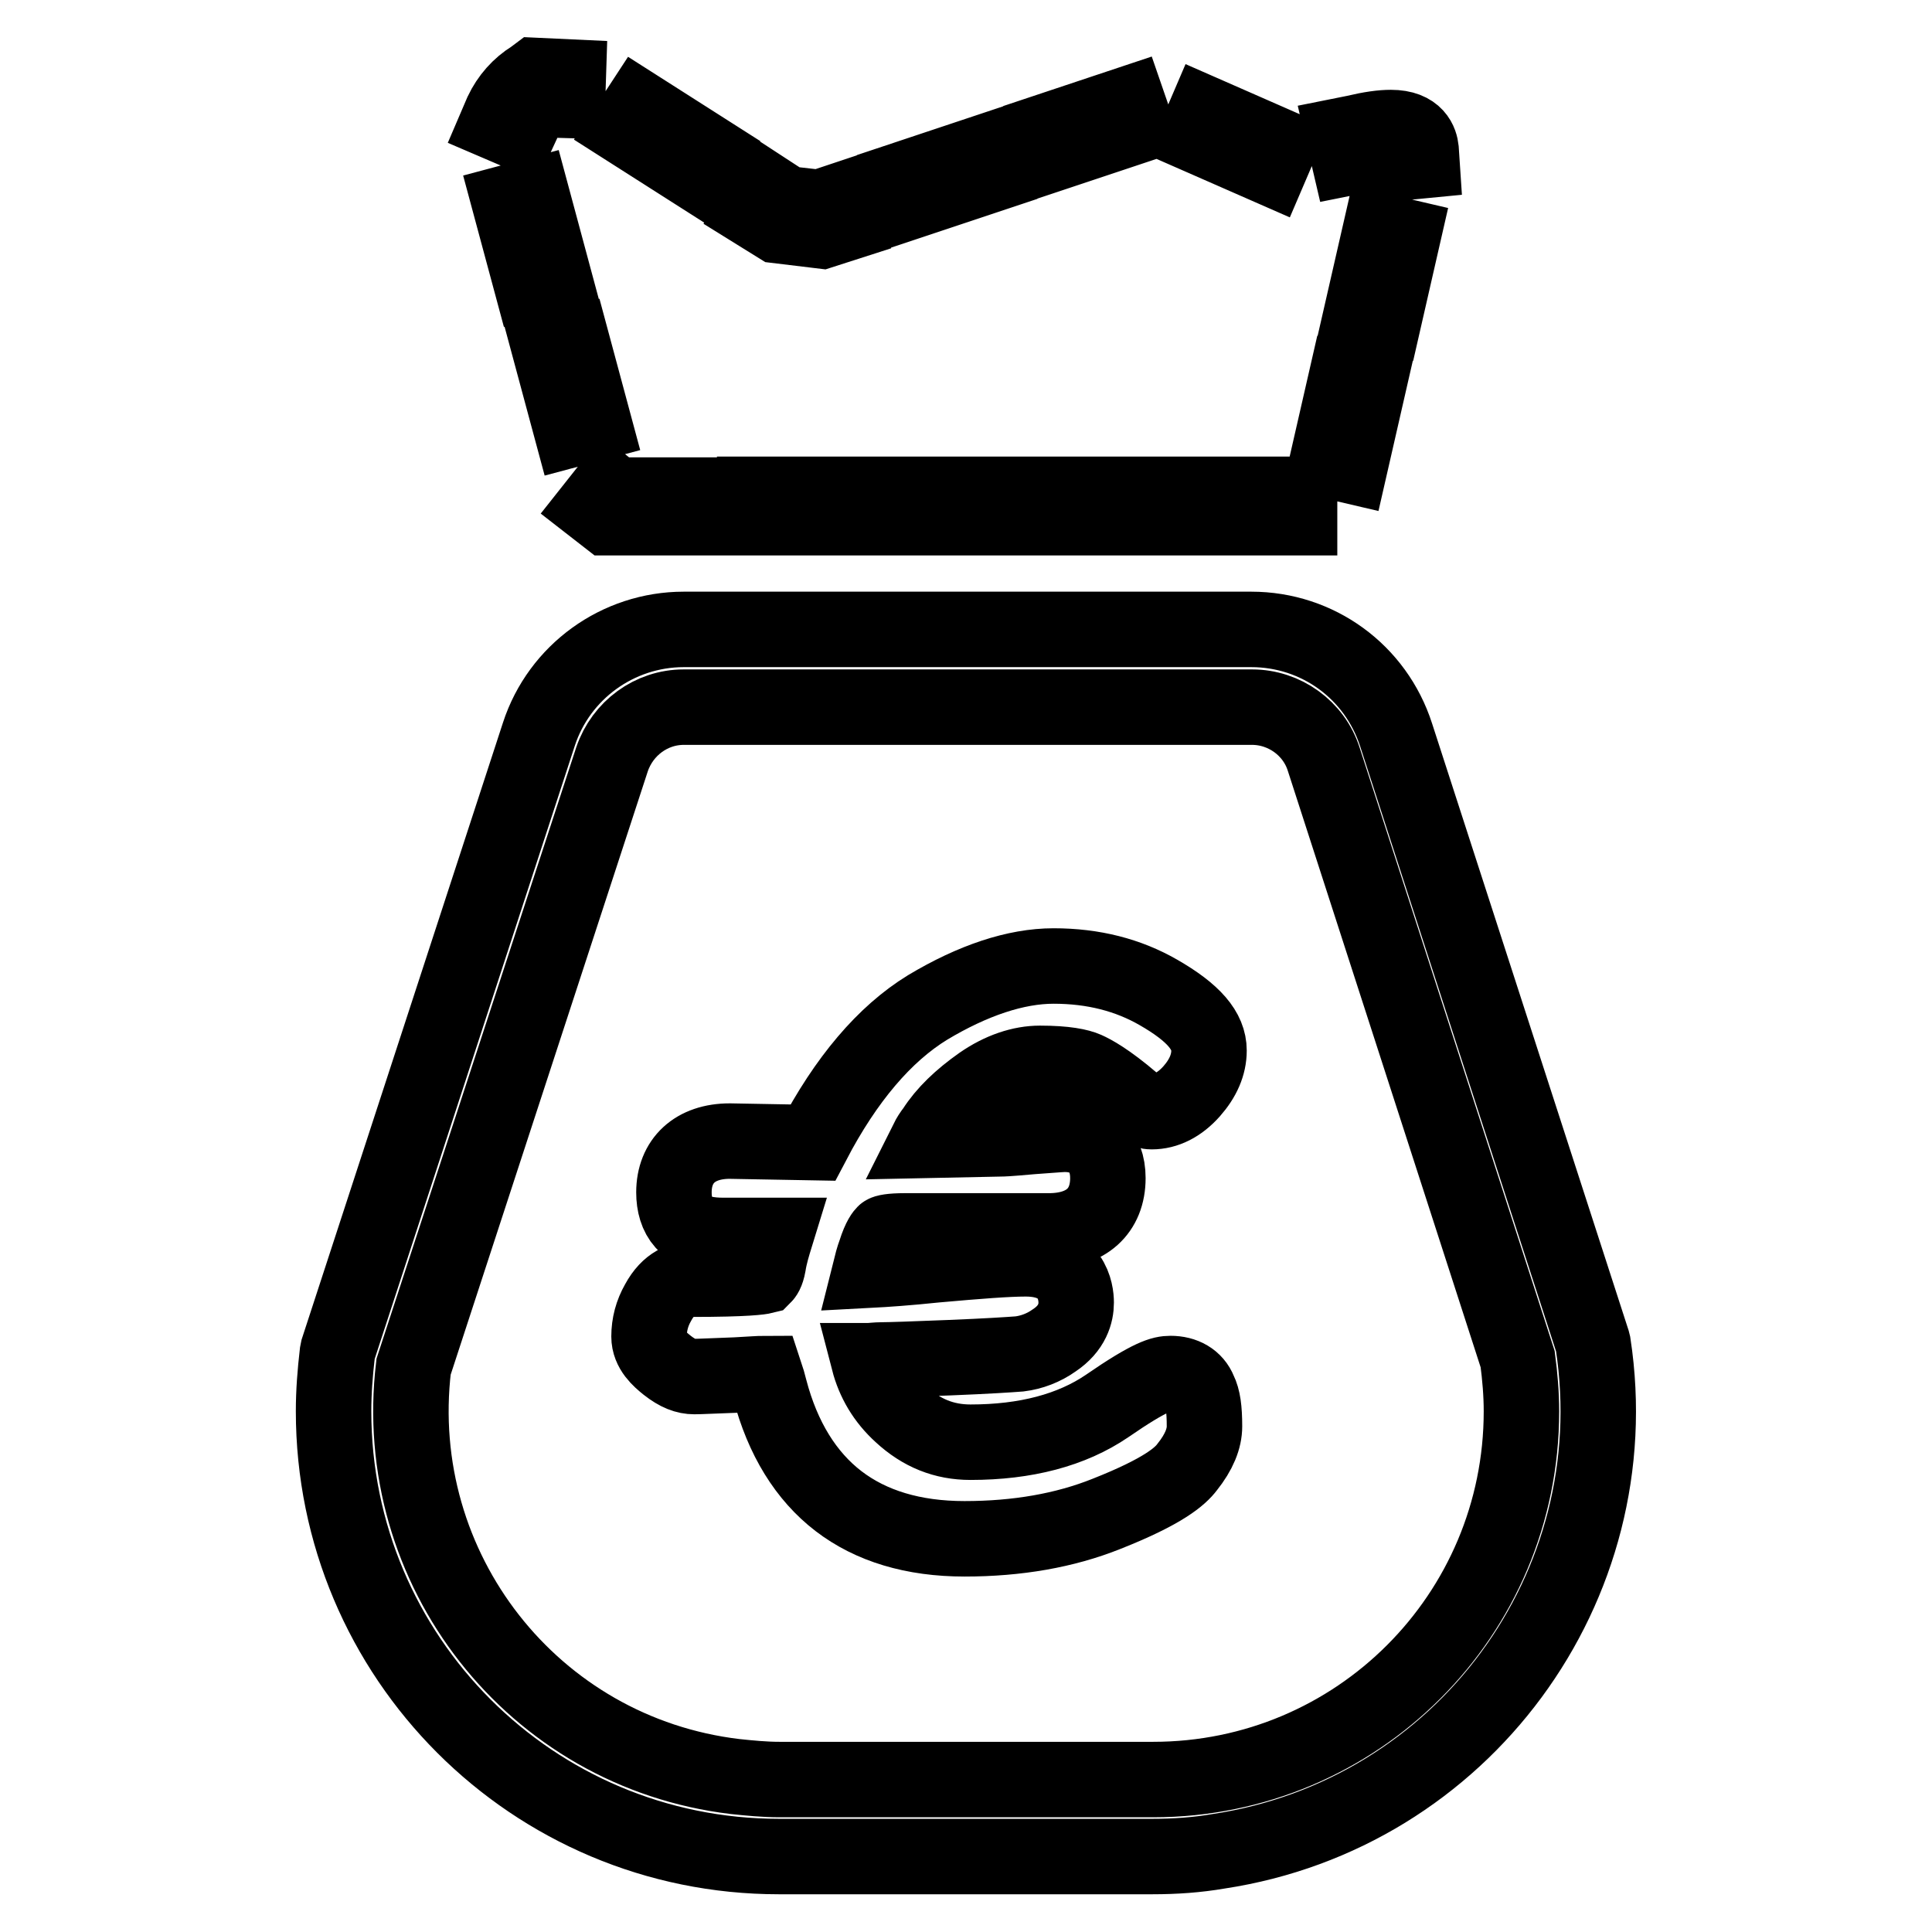
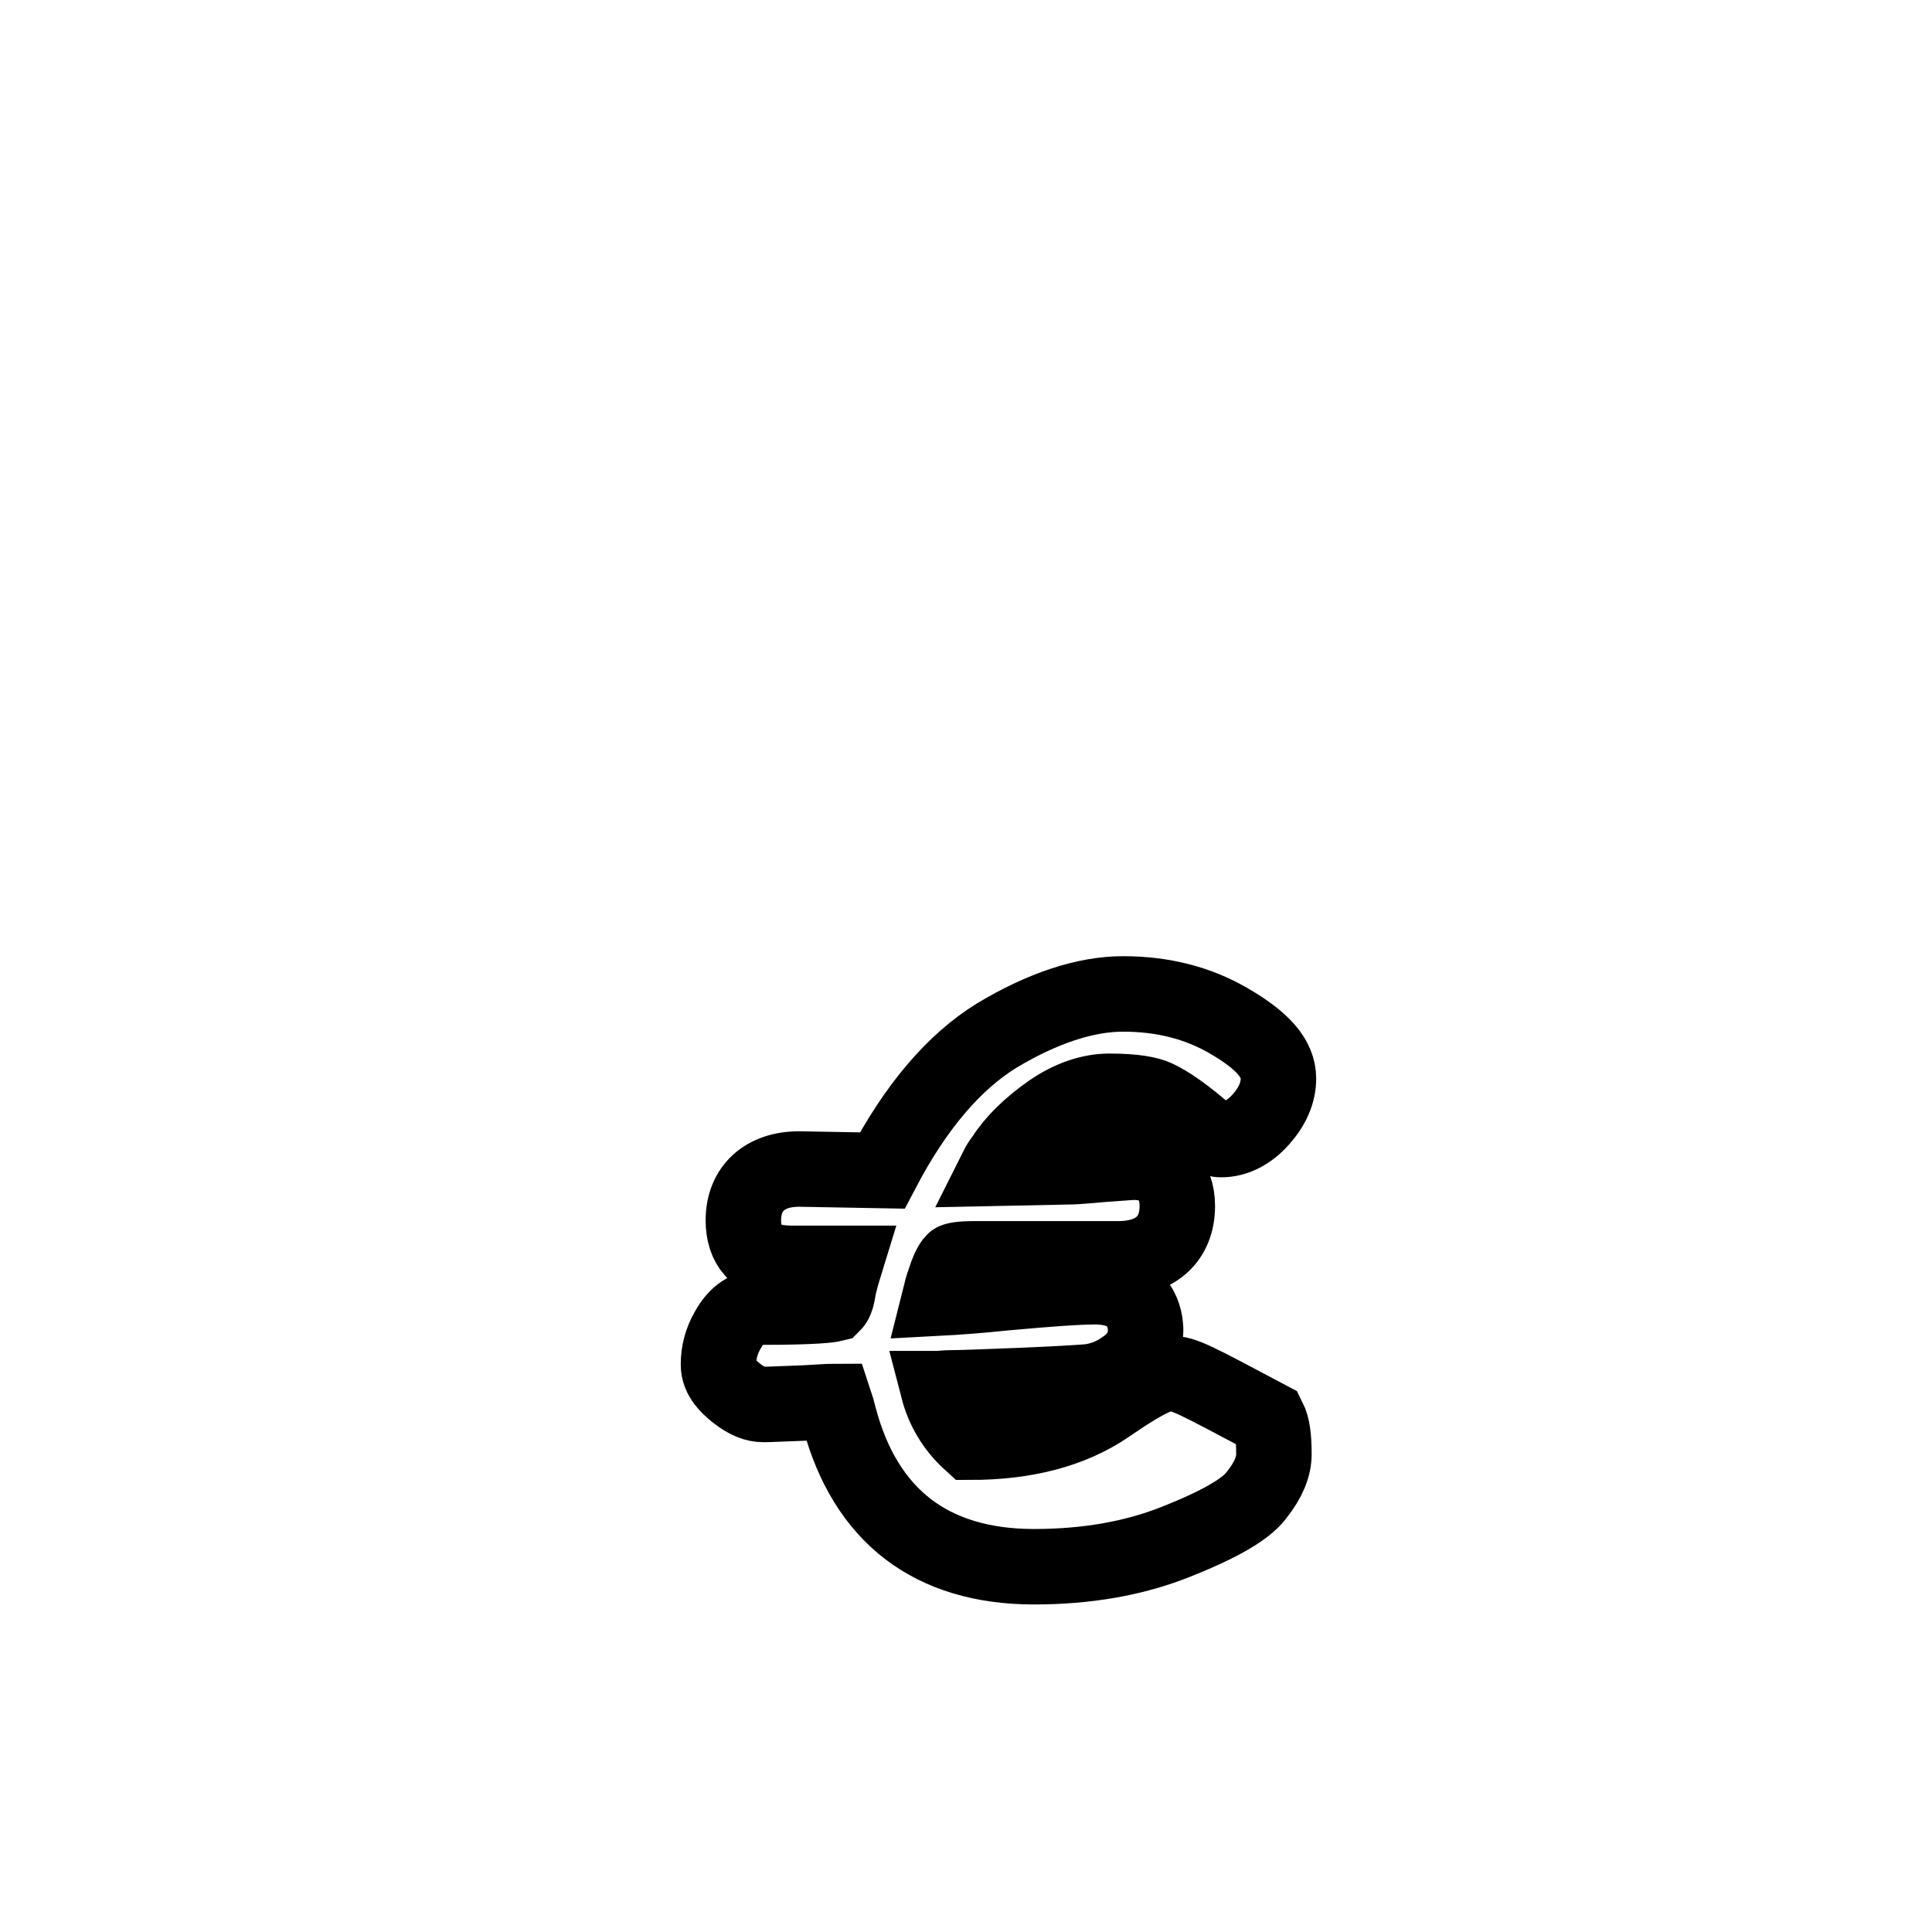
<svg xmlns="http://www.w3.org/2000/svg" version="1.1" x="0px" y="0px" viewBox="0 0 256 256" enable-background="new 0 0 256 256" xml:space="preserve">
  <g>
-     <path stroke-width="10" fill-opacity="0" stroke="#000000" d="M172.2,68.6h-10.8v-3.1h10.8V68.6z M151.7,68.6h-10.8v-3.1h10.8V68.6z M131.2,68.6h-10.8v-3.1h10.8V68.6z  M110.7,68.6H100v-3.1h10.8V68.6z M90.2,68.6h-9.7l-1.8-1.4l1.9-2.4l1,0.8h8.7L90.2,68.6z M178.9,61.7l-3-0.7l2.4-10.5l3,0.7 L178.9,61.7z M75.7,56.9l-2.8-10.4l3-0.8l2.8,10.4L75.7,56.9z M183.5,41.8l-3-0.7l2.4-10.5l3,0.7L183.5,41.8z M70.3,37.2l-2.8-10.4 l3-0.8l2.8,10.4L70.3,37.2z M108.9,30.6l-5.8-0.7l-2.9-1.8l1.7-2.6l2.3,1.5l4.4,0.5l2.1-0.7l1,2.9L108.9,30.6z M120.9,26.6l-1-2.9 l10.2-3.4l1,2.9L120.9,26.6z M92.1,22.8L83,17l1.7-2.6l9.1,5.8L92.1,22.8z M168.3,22.2l-9.8-4.3l1.2-2.8l9.8,4.3L168.3,22.2z  M185.3,21.6l-0.1-1.5c-0.3-0.1-0.6-0.1-0.9-0.1c-1.2,0-2.9,0.4-4.1,0.6l-1.5,0.3l-0.7-3l1.5-0.3c2.1-0.5,3.6-0.7,4.8-0.7 c3.4,0,3.9,2,4,2.9l0.1,1.5L185.3,21.6z M140.3,20.1l-1-2.9l10.2-3.4l1,2.9L140.3,20.1z M68.7,17.5l-2.8-1.2l0.6-1.4 c0.9-1.9,2.3-3.5,4.1-4.6L71,10l4.3,0.2l-0.1,3.1l-3.4-0.1c-1.1,0.7-2,1.8-2.5,3L68.7,17.5z M152.7,246h-49.5 c-32.6,0-59-26.4-59-59c0-2.6,0.2-5.1,0.5-7.7l0.1-0.5l26.6-81.5c2.7-8.3,10.5-13.9,19.2-13.9h75.2c8.8,0,16.5,5.6,19.2,14l26,80.3 l0.1,0.4c4.9,32.2-17.3,62.3-49.6,67.2C158.6,245.8,155.7,246,152.7,246z M54.8,181.1c-3.2,26.8,15.8,51.1,42.6,54.3 c1.9,0.2,3.9,0.4,5.9,0.4h49.5c27,0,48.8-21.8,48.8-48.8c0-2.3-0.2-4.6-0.5-6.9l-25.7-79.5c-1.3-4.1-5.2-6.9-9.5-6.9H90.6 c-4.3,0-8.1,2.8-9.5,6.9L54.8,181.1z" />
-     <path stroke-width="10" fill-opacity="0" stroke="#000000" d="M155.1,182c-1.1,0-2.6,0.3-8.4,4.3c-4.7,3.2-10.8,4.8-18.1,4.8c-3.5,0-6.5-1.2-9.2-3.7 c-2.2-2-3.6-4.4-4.3-7.1c0.4,0,1-0.1,1.8-0.1c1,0,3.9-0.1,8.9-0.3c5-0.2,8-0.4,9.3-0.5c1.6-0.2,3.2-0.8,4.6-1.8 c2.4-1.6,2.9-3.6,2.9-5s-0.5-5.8-6.7-5.8c-2.4,0-6.3,0.3-11.9,0.8c-3.8,0.4-6.8,0.6-8.7,0.7c0.2-0.8,0.4-1.6,0.7-2.4 c0.6-1.9,1.1-2.4,1.2-2.5c0.1-0.1,0.8-0.3,2.7-0.3h19.1c4.9,0,7.8-2.6,7.8-7c0-3.6-2.2-5.8-5.7-5.8c-0.2,0-0.5,0-4.4,0.3h0 c-3.3,0.3-3.9,0.3-4.1,0.3l-9.7,0.2c0.2-0.4,0.5-0.9,0.9-1.4c1.4-2.2,3.5-4.2,6.2-6.1c2.6-1.8,5.3-2.7,7.8-2.7 c3.4,0,5.2,0.4,6.1,0.8c0.9,0.4,2.8,1.4,6.2,4.3c0.6,0.6,1.4,1.3,2.5,1.3c1.9,0,3.7-0.9,5.3-2.7c1.5-1.7,2.3-3.5,2.3-5.4 c0-2.6-2-5-6.7-7.7c-4-2.3-8.6-3.5-13.9-3.5c-5,0-10.7,1.9-16.7,5.5c-5.7,3.5-10.8,9.5-15.2,17.9l-11-0.2h0c-4.6,0-7.4,2.6-7.4,6.8 c0,1.6,0.4,3,1.3,4c1.3,1.5,3.6,1.7,5.2,1.7l6.2,0h0.8c-0.4,1.3-0.8,2.6-1,3.9c-0.2,1.1-0.5,1.4-0.6,1.5c-0.4,0.1-2.2,0.4-9.5,0.4 c-1.3,0-3.1,0.5-4.5,3.1c-0.8,1.4-1.2,2.9-1.2,4.5c0,1.8,1.4,3,2.4,3.8c1.4,1.1,2.5,1.5,3.6,1.5c0.8,0,2.6-0.1,5.5-0.2 c1.9-0.1,3.1-0.2,3.9-0.2c0.2,0.6,0.4,1.3,0.6,2.1c1.7,6.5,4.8,11.5,9.1,14.8c4.3,3.3,9.9,5,16.7,5c7,0,13.3-1.1,18.8-3.3 c7.6-3,9.8-5,10.7-6.2c1.6-2,2.3-3.8,2.3-5.4c0-2.3-0.2-3.7-0.7-4.7C158.3,182.8,156.9,182,155.1,182L155.1,182z" />
+     <path stroke-width="10" fill-opacity="0" stroke="#000000" d="M155.1,182c-1.1,0-2.6,0.3-8.4,4.3c-4.7,3.2-10.8,4.8-18.1,4.8c-2.2-2-3.6-4.4-4.3-7.1c0.4,0,1-0.1,1.8-0.1c1,0,3.9-0.1,8.9-0.3c5-0.2,8-0.4,9.3-0.5c1.6-0.2,3.2-0.8,4.6-1.8 c2.4-1.6,2.9-3.6,2.9-5s-0.5-5.8-6.7-5.8c-2.4,0-6.3,0.3-11.9,0.8c-3.8,0.4-6.8,0.6-8.7,0.7c0.2-0.8,0.4-1.6,0.7-2.4 c0.6-1.9,1.1-2.4,1.2-2.5c0.1-0.1,0.8-0.3,2.7-0.3h19.1c4.9,0,7.8-2.6,7.8-7c0-3.6-2.2-5.8-5.7-5.8c-0.2,0-0.5,0-4.4,0.3h0 c-3.3,0.3-3.9,0.3-4.1,0.3l-9.7,0.2c0.2-0.4,0.5-0.9,0.9-1.4c1.4-2.2,3.5-4.2,6.2-6.1c2.6-1.8,5.3-2.7,7.8-2.7 c3.4,0,5.2,0.4,6.1,0.8c0.9,0.4,2.8,1.4,6.2,4.3c0.6,0.6,1.4,1.3,2.5,1.3c1.9,0,3.7-0.9,5.3-2.7c1.5-1.7,2.3-3.5,2.3-5.4 c0-2.6-2-5-6.7-7.7c-4-2.3-8.6-3.5-13.9-3.5c-5,0-10.7,1.9-16.7,5.5c-5.7,3.5-10.8,9.5-15.2,17.9l-11-0.2h0c-4.6,0-7.4,2.6-7.4,6.8 c0,1.6,0.4,3,1.3,4c1.3,1.5,3.6,1.7,5.2,1.7l6.2,0h0.8c-0.4,1.3-0.8,2.6-1,3.9c-0.2,1.1-0.5,1.4-0.6,1.5c-0.4,0.1-2.2,0.4-9.5,0.4 c-1.3,0-3.1,0.5-4.5,3.1c-0.8,1.4-1.2,2.9-1.2,4.5c0,1.8,1.4,3,2.4,3.8c1.4,1.1,2.5,1.5,3.6,1.5c0.8,0,2.6-0.1,5.5-0.2 c1.9-0.1,3.1-0.2,3.9-0.2c0.2,0.6,0.4,1.3,0.6,2.1c1.7,6.5,4.8,11.5,9.1,14.8c4.3,3.3,9.9,5,16.7,5c7,0,13.3-1.1,18.8-3.3 c7.6-3,9.8-5,10.7-6.2c1.6-2,2.3-3.8,2.3-5.4c0-2.3-0.2-3.7-0.7-4.7C158.3,182.8,156.9,182,155.1,182L155.1,182z" />
  </g>
</svg>